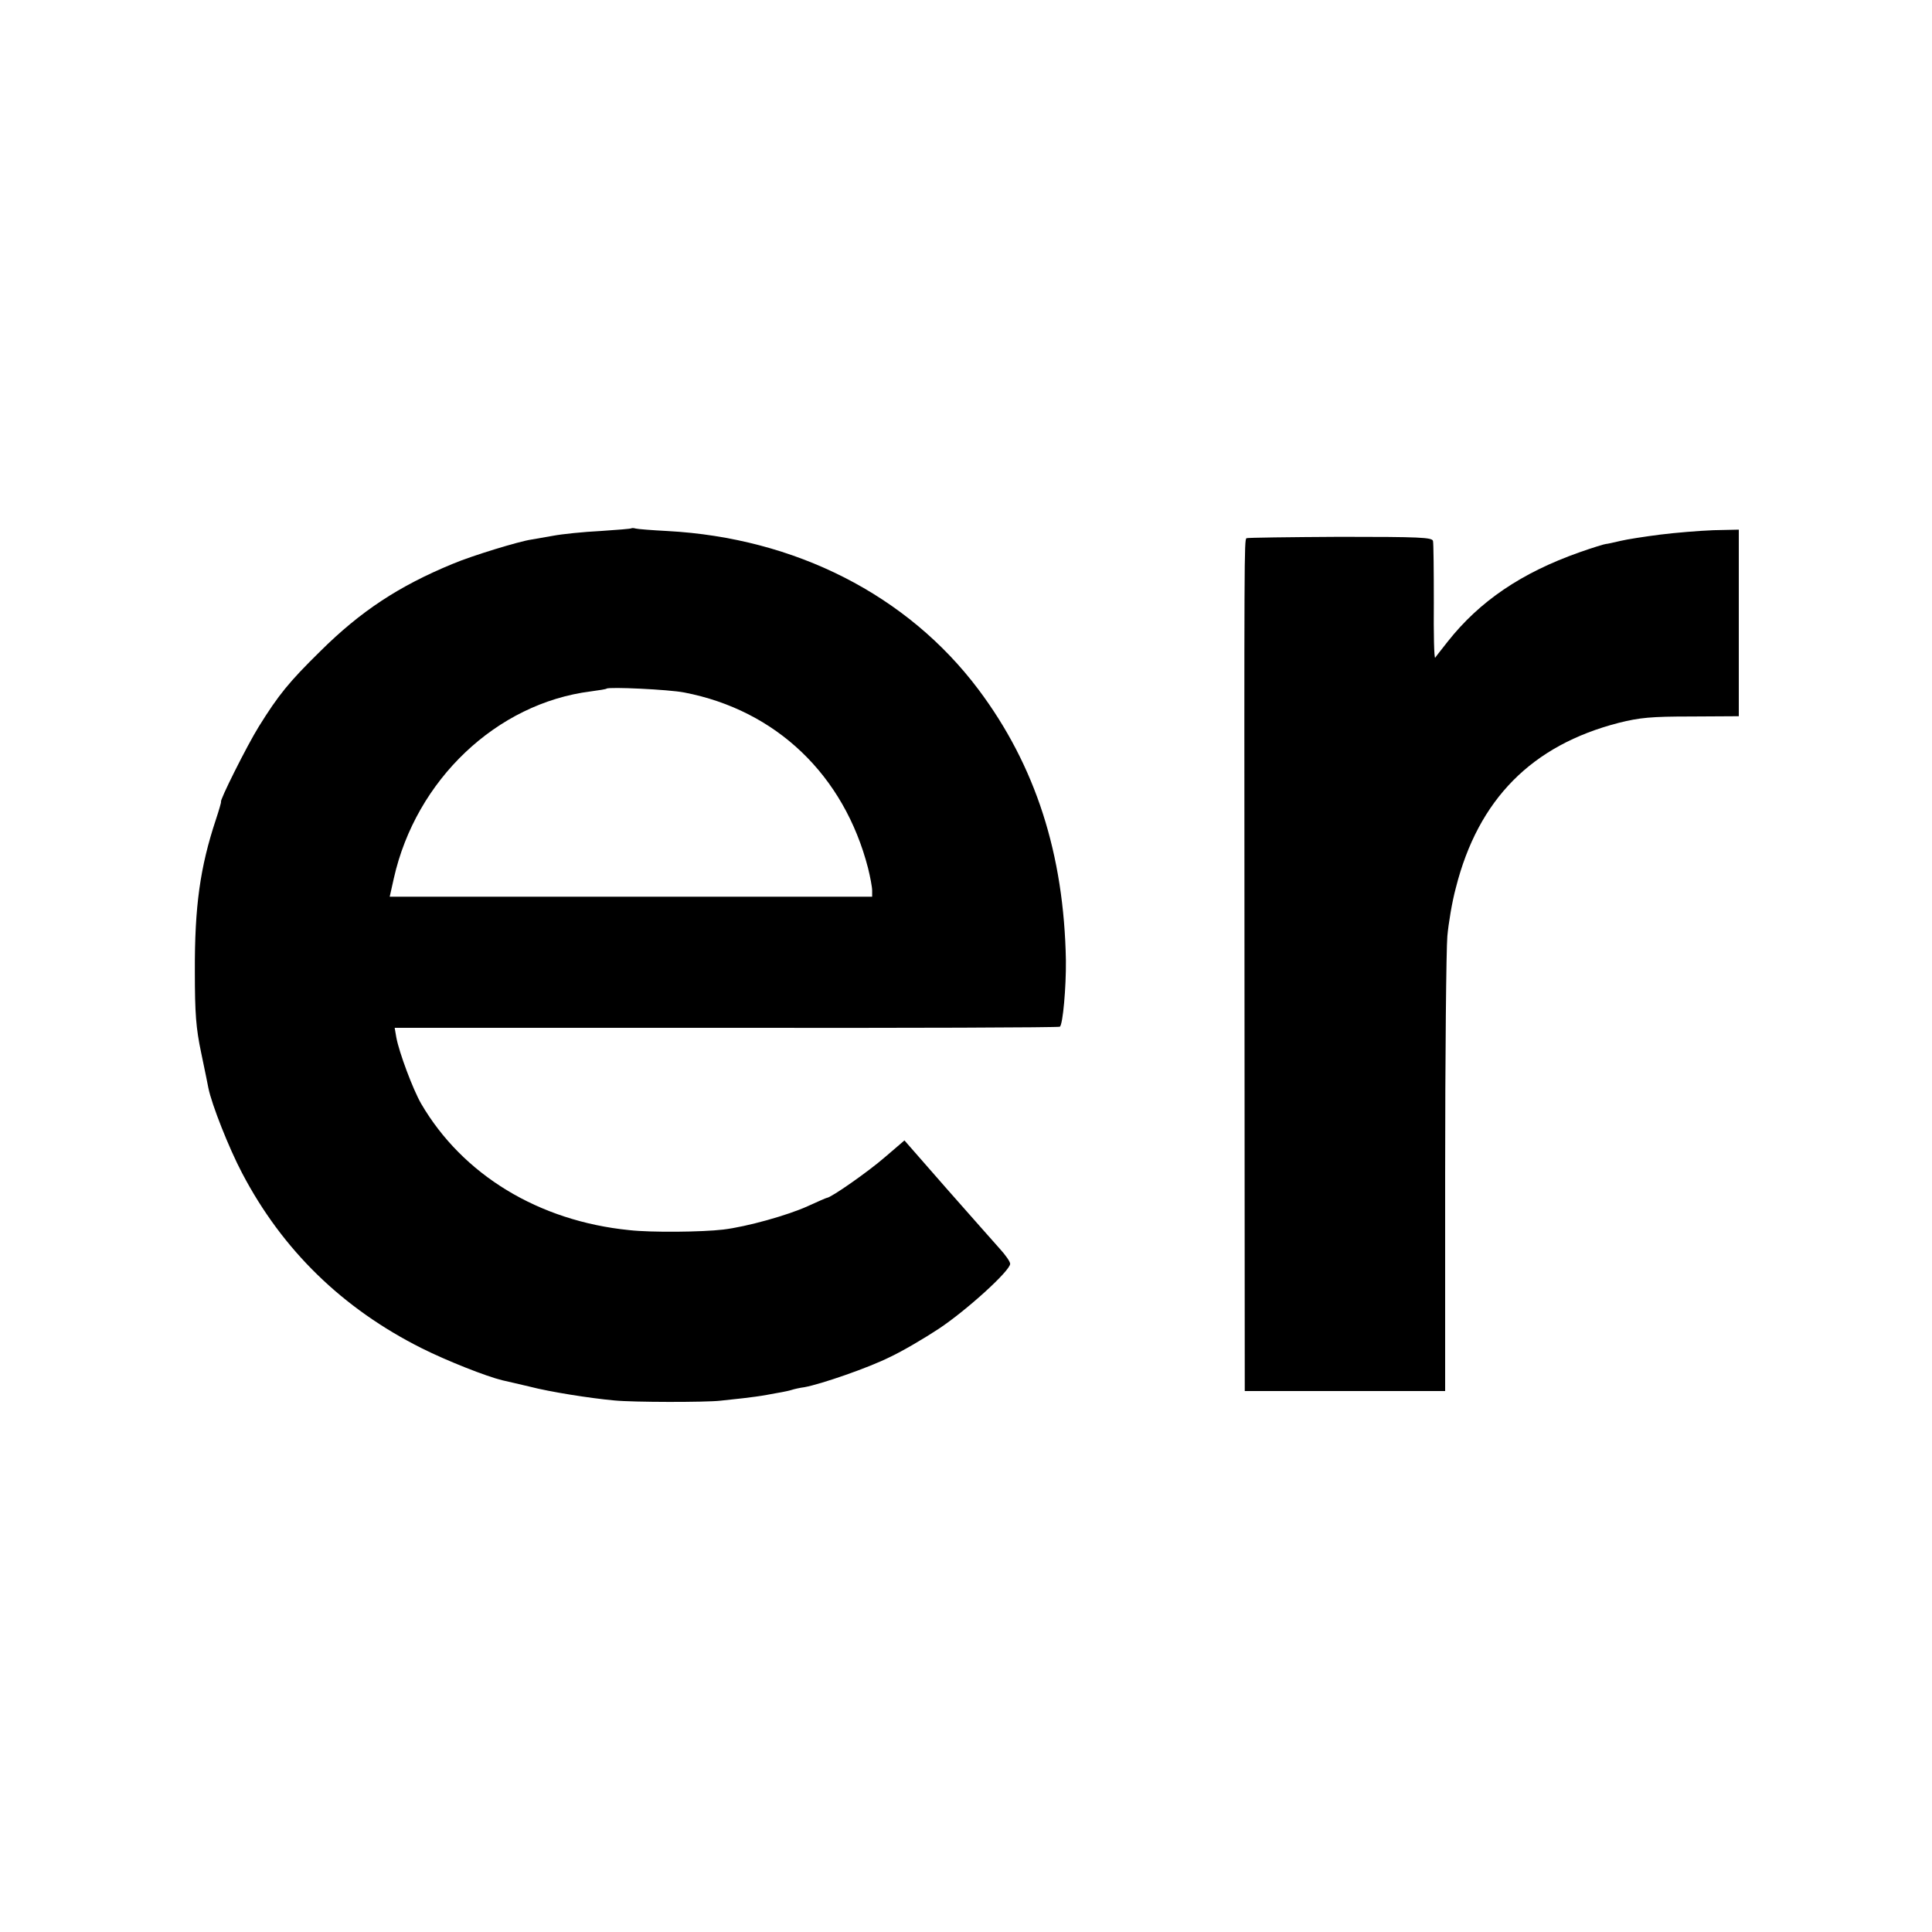
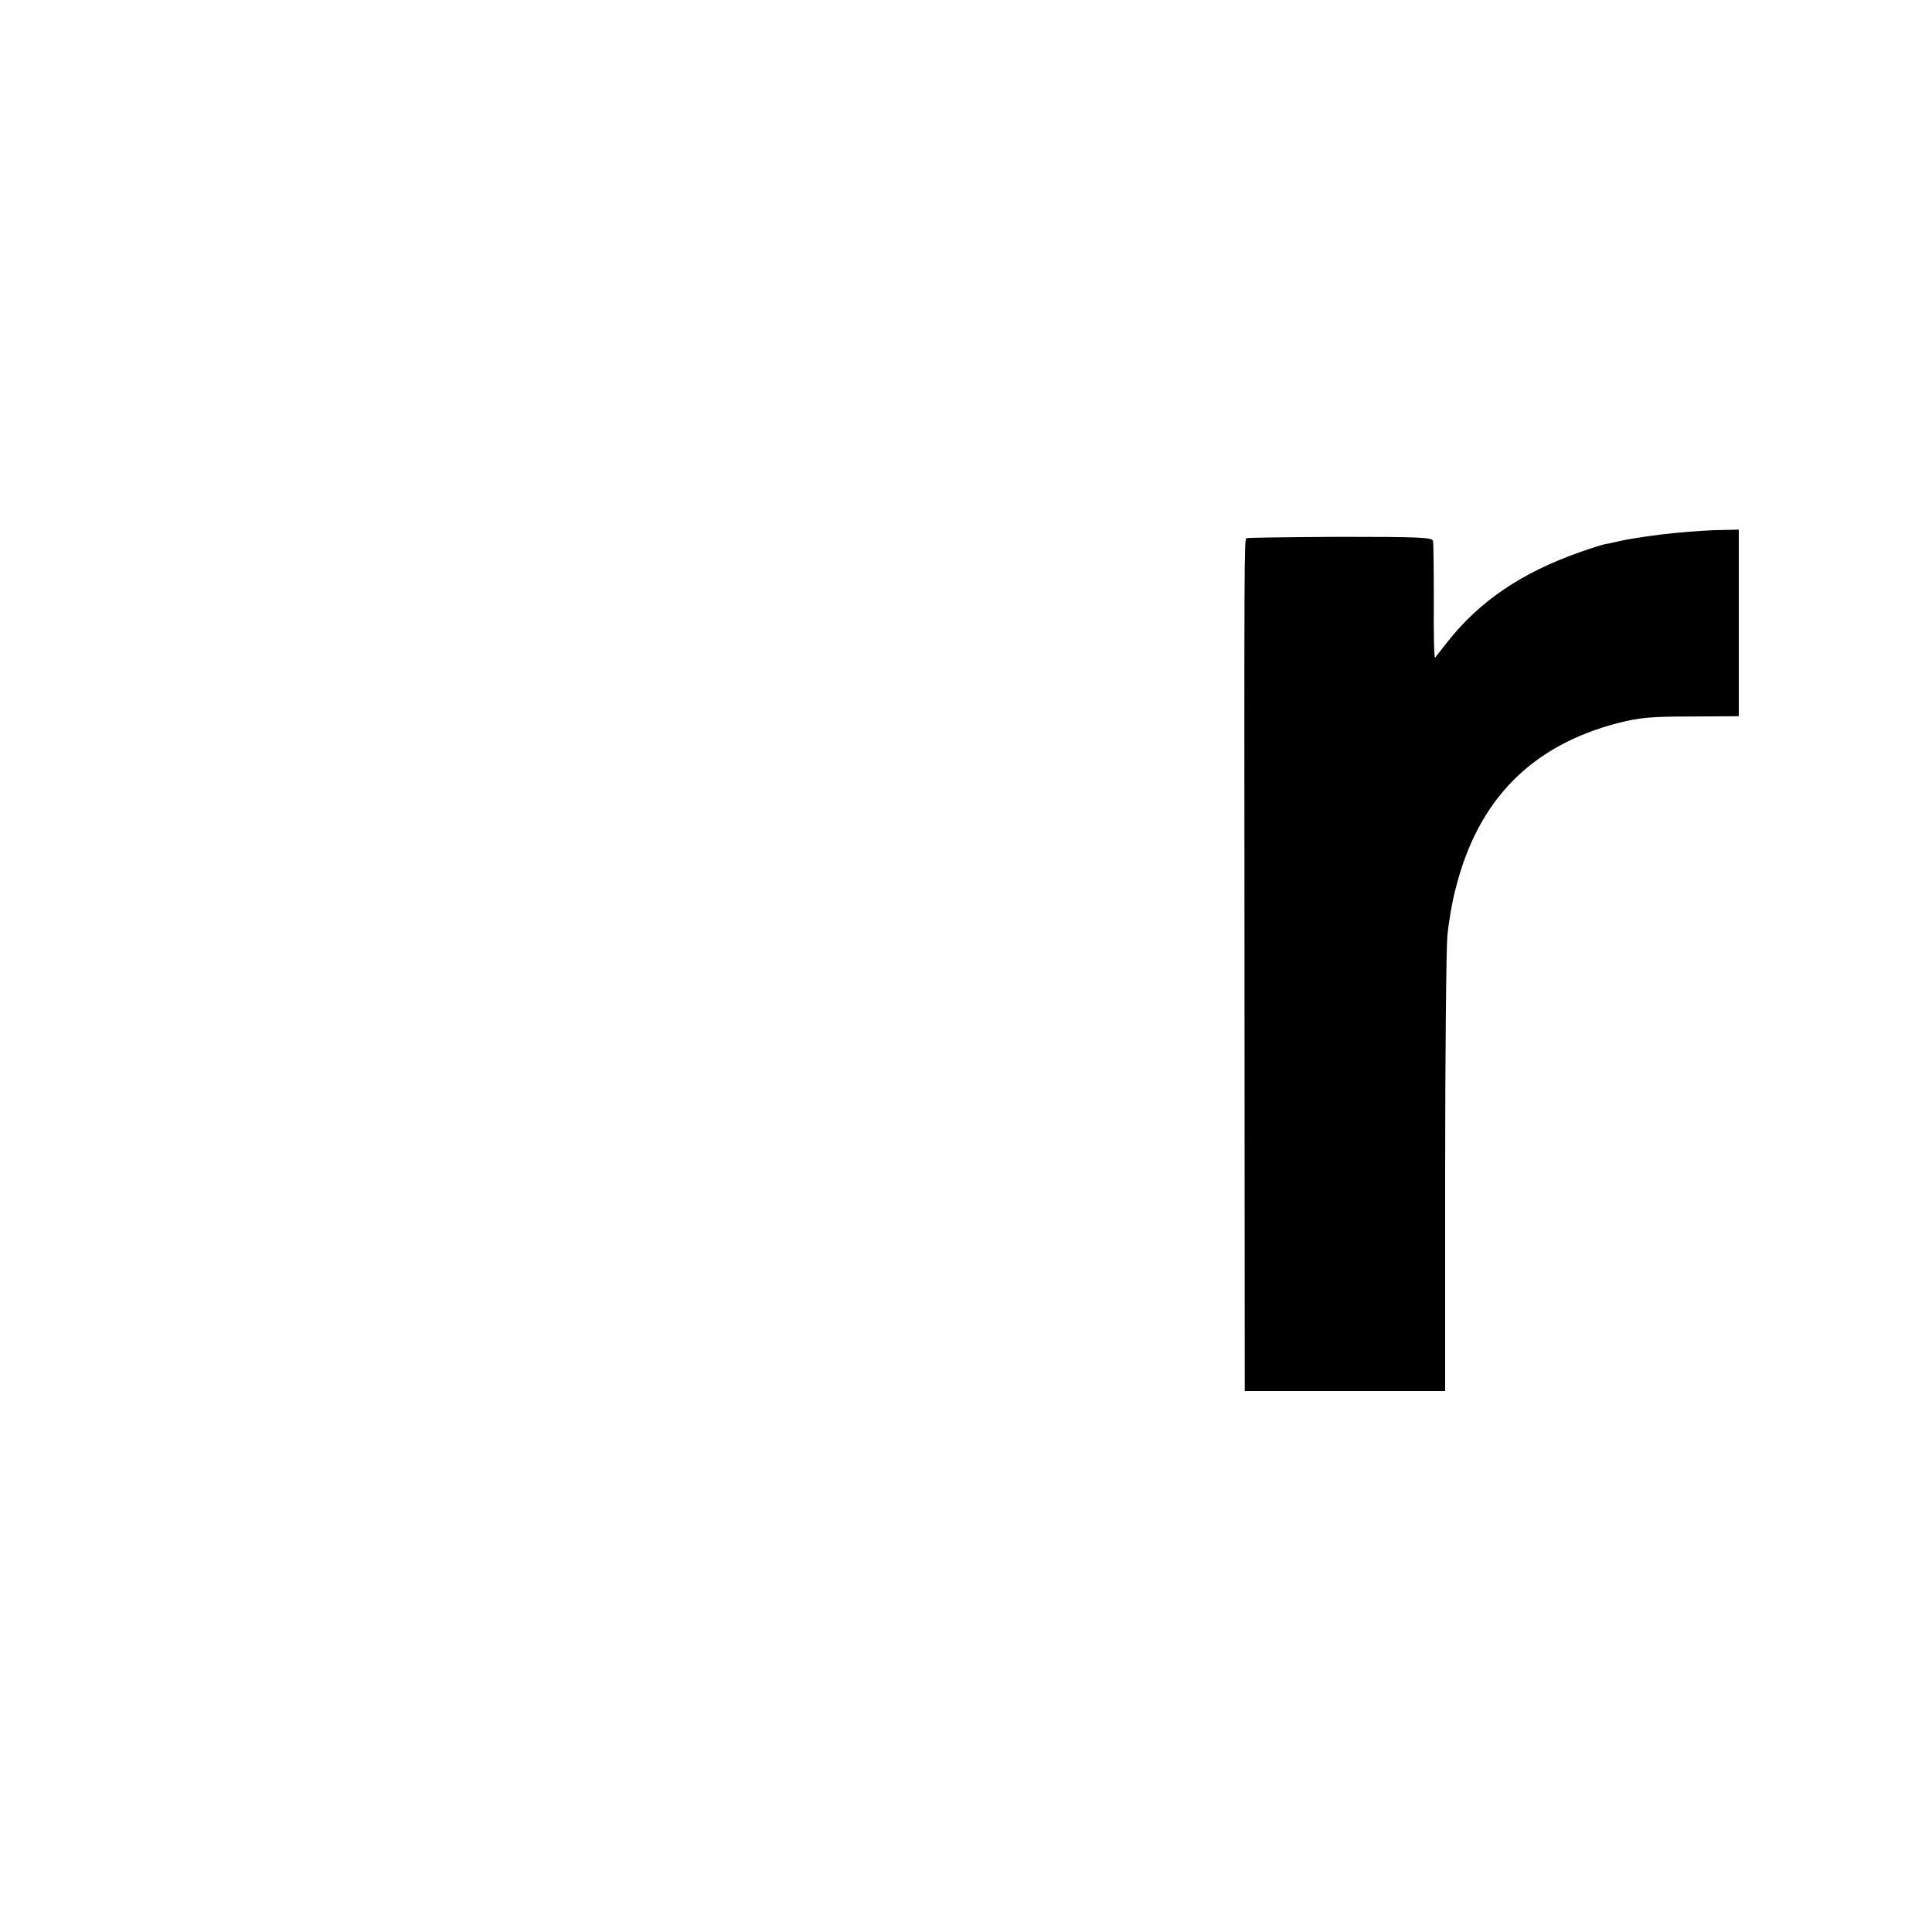
<svg xmlns="http://www.w3.org/2000/svg" version="1.0" width="700pt" height="700pt" viewBox="0 0 700 700" preserveAspectRatio="xMidYMid meet">
  <g transform="translate(0,700) scale(0.1,-0.1)" fill="#000000" stroke="none">
-     <path d="M2288 5086 c-1 -2 -53 -6 -113 -10 -61 -3 -138 -11 -170 -17 -33 -6 -69 -12 -80 -14 -43 -6 -214 -58 -285 -88 -194 -80 -333 -171 -480 -317 -113 -111 -151 -158 -222 -272 -43 -69 -145 -273 -137 -273 1 0 -7 -29 -19 -65 -57 -172 -77 -314 -76 -550 0 -152 4 -205 23 -295 13 -60 24 -118 26 -127 12 -60 75 -219 122 -308 146 -279 364 -491 651 -635 92 -46 234 -102 292 -116 19 -4 64 -15 99 -23 73 -19 218 -42 306 -50 69 -7 333 -7 385 -1 19 2 56 6 83 9 26 3 64 8 85 12 20 4 45 8 55 10 10 2 26 5 35 8 9 3 31 8 47 10 60 11 231 70 309 109 45 21 125 68 178 103 102 68 258 210 258 235 0 8 -17 32 -38 55 -20 22 -106 120 -191 216 l-154 176 -70 -60 c-62 -54 -197 -148 -211 -148 -2 0 -34 -14 -69 -30 -72 -33 -222 -75 -307 -85 -75 -9 -261 -11 -340 -2 -329 33 -604 201 -754 458 -30 52 -80 186 -90 240 l-6 35 1201 0 c660 -1 1205 1 1209 4 11 7 23 143 22 240 -7 386 -110 706 -317 982 -257 342 -664 549 -1127 574 -57 3 -108 7 -115 9 -6 2 -13 2 -15 1z m191 -595 c333 -64 579 -299 666 -636 8 -32 15 -69 15 -82 l0 -22 -874 0 -874 0 15 67 c80 356 372 634 714 677 30 4 55 8 57 10 8 7 225 -3 281 -14z" />
    <path d="M6015 5063 c-55 -7 -120 -17 -145 -23 -25 -6 -48 -11 -52 -11 -4 0 -47 -13 -95 -30 -210 -74 -362 -177 -478 -324 -21 -27 -42 -53 -45 -58 -4 -4 -6 86 -5 200 0 115 -1 215 -3 223 -3 13 -48 15 -337 15 -184 -1 -336 -3 -339 -5 -8 -9 -8 -51 -7 -1567 l1 -1523 363 0 363 0 0 783 c0 430 4 819 8 865 4 45 17 125 31 176 81 320 275 516 590 597 76 19 117 23 262 23 l173 1 0 338 0 338 -92 -2 c-51 -2 -138 -9 -193 -16z" />
  </g>
</svg>